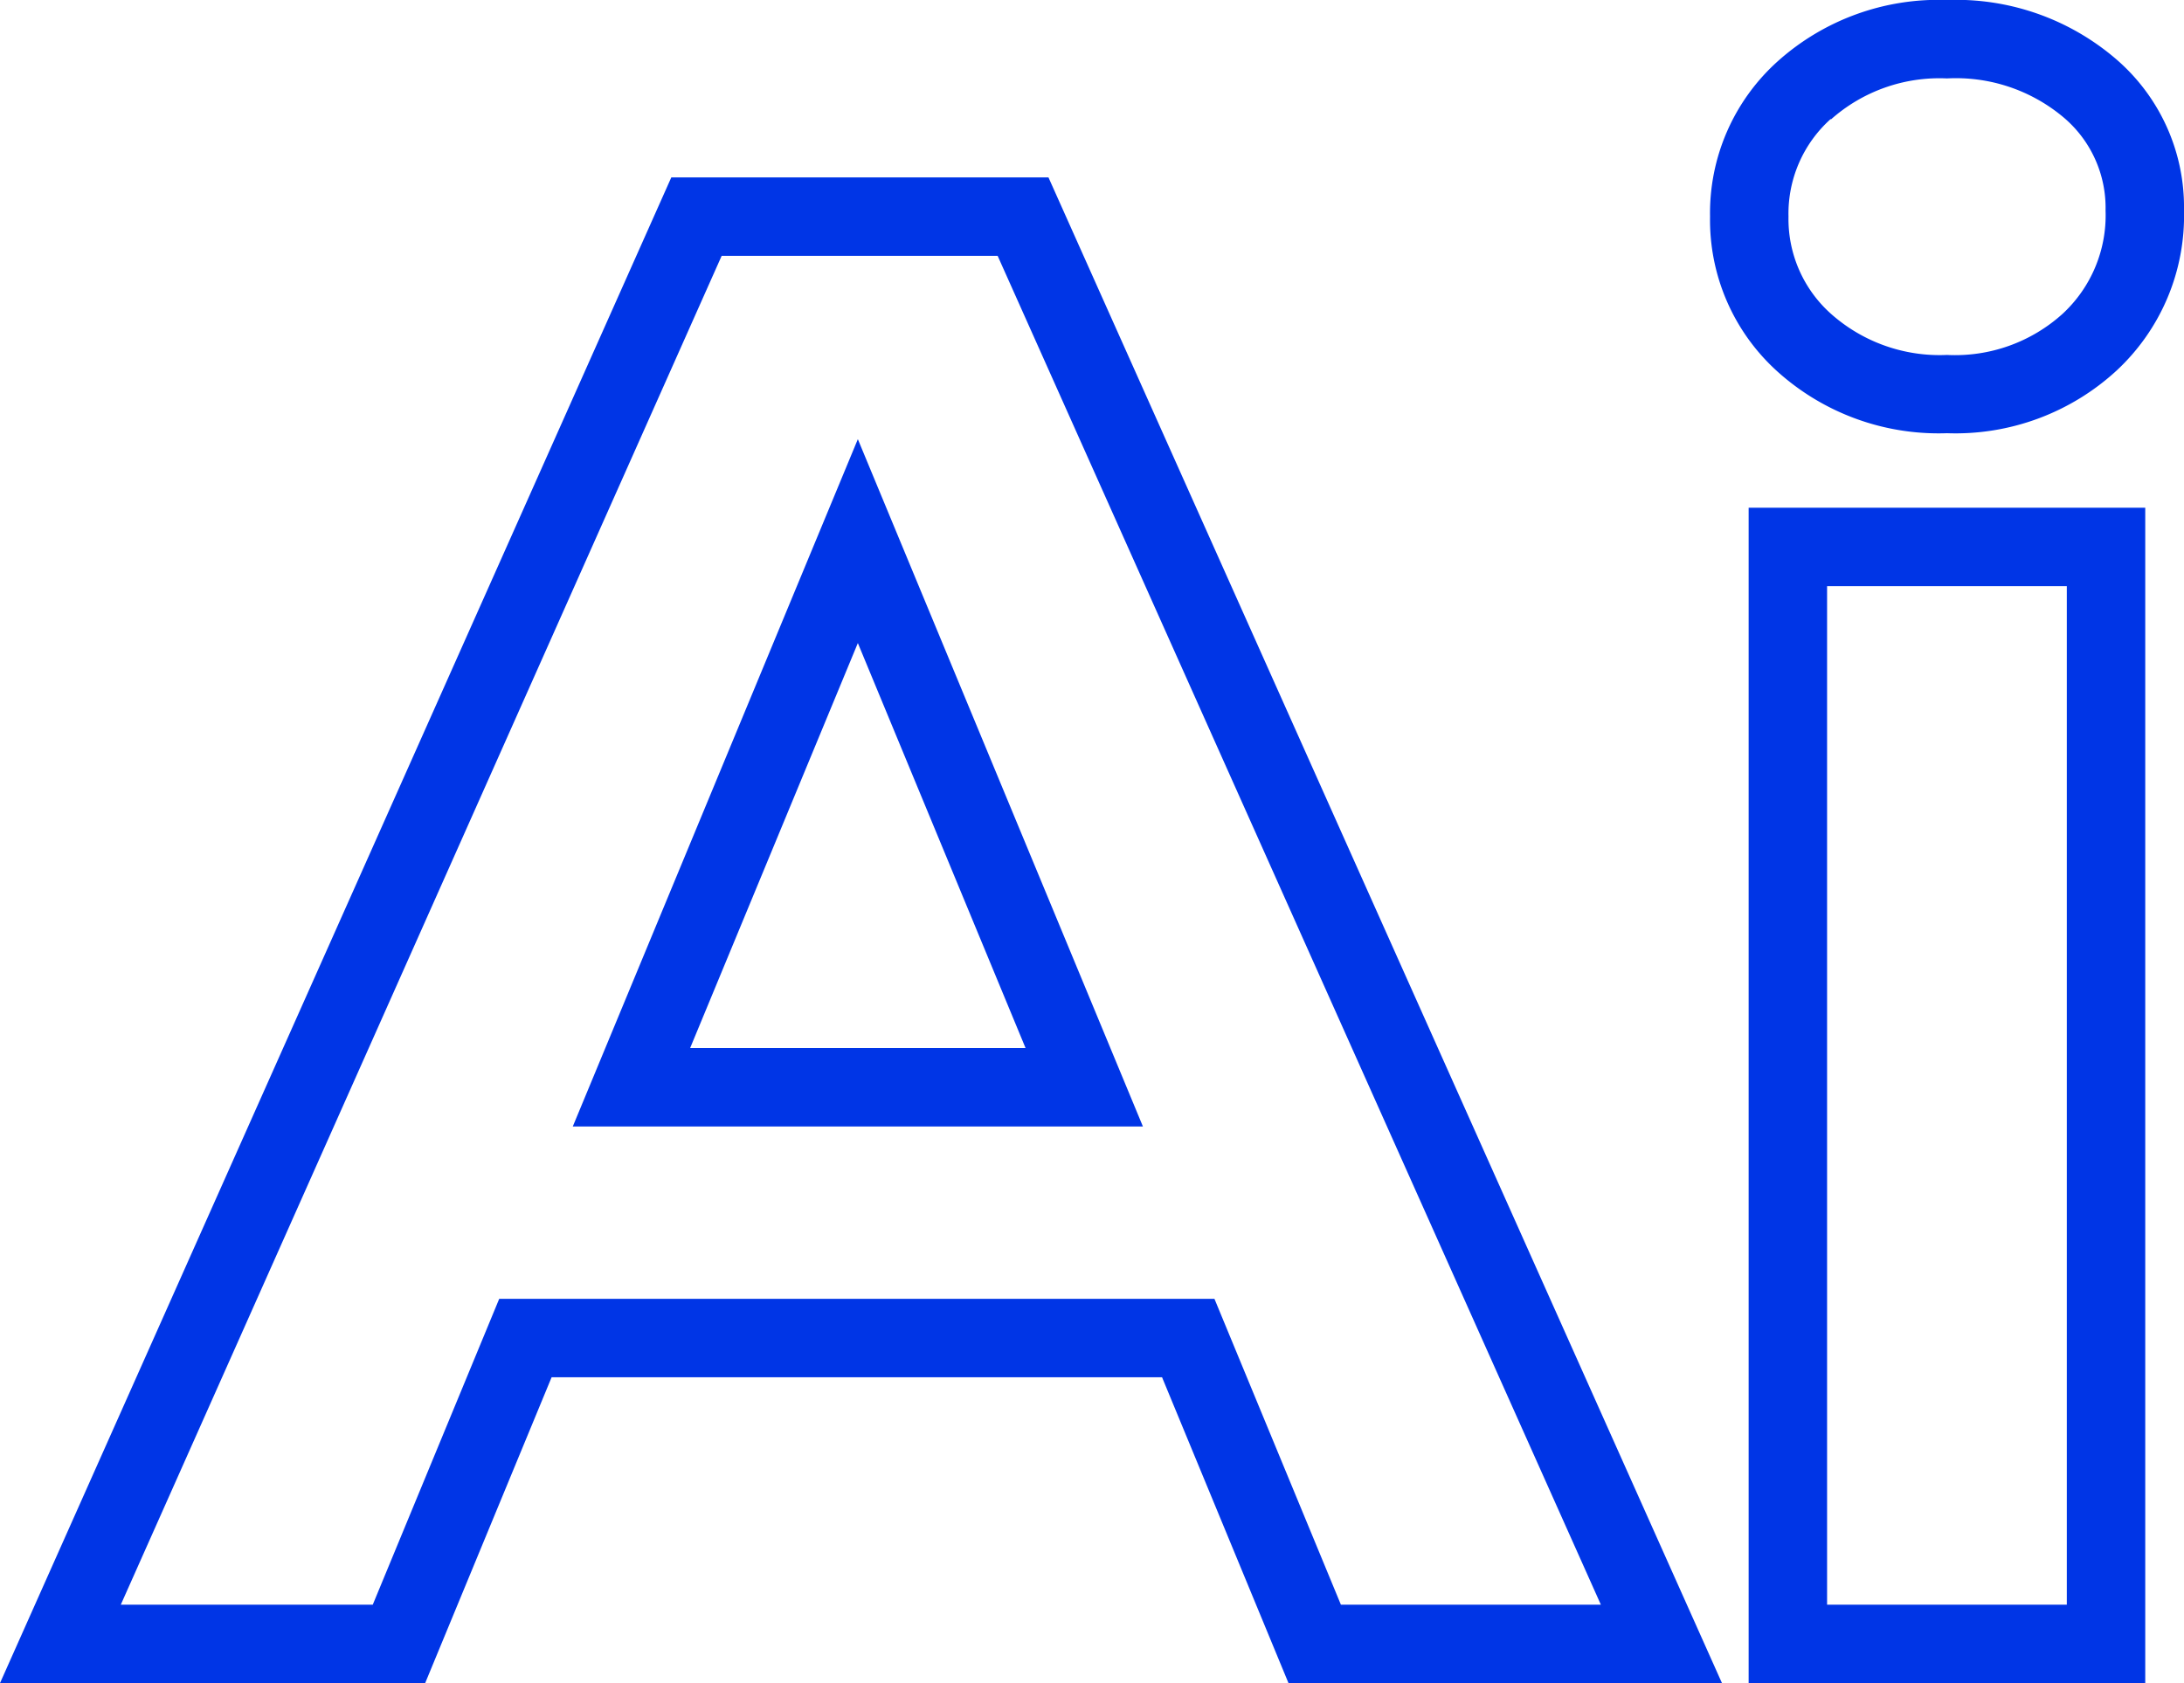
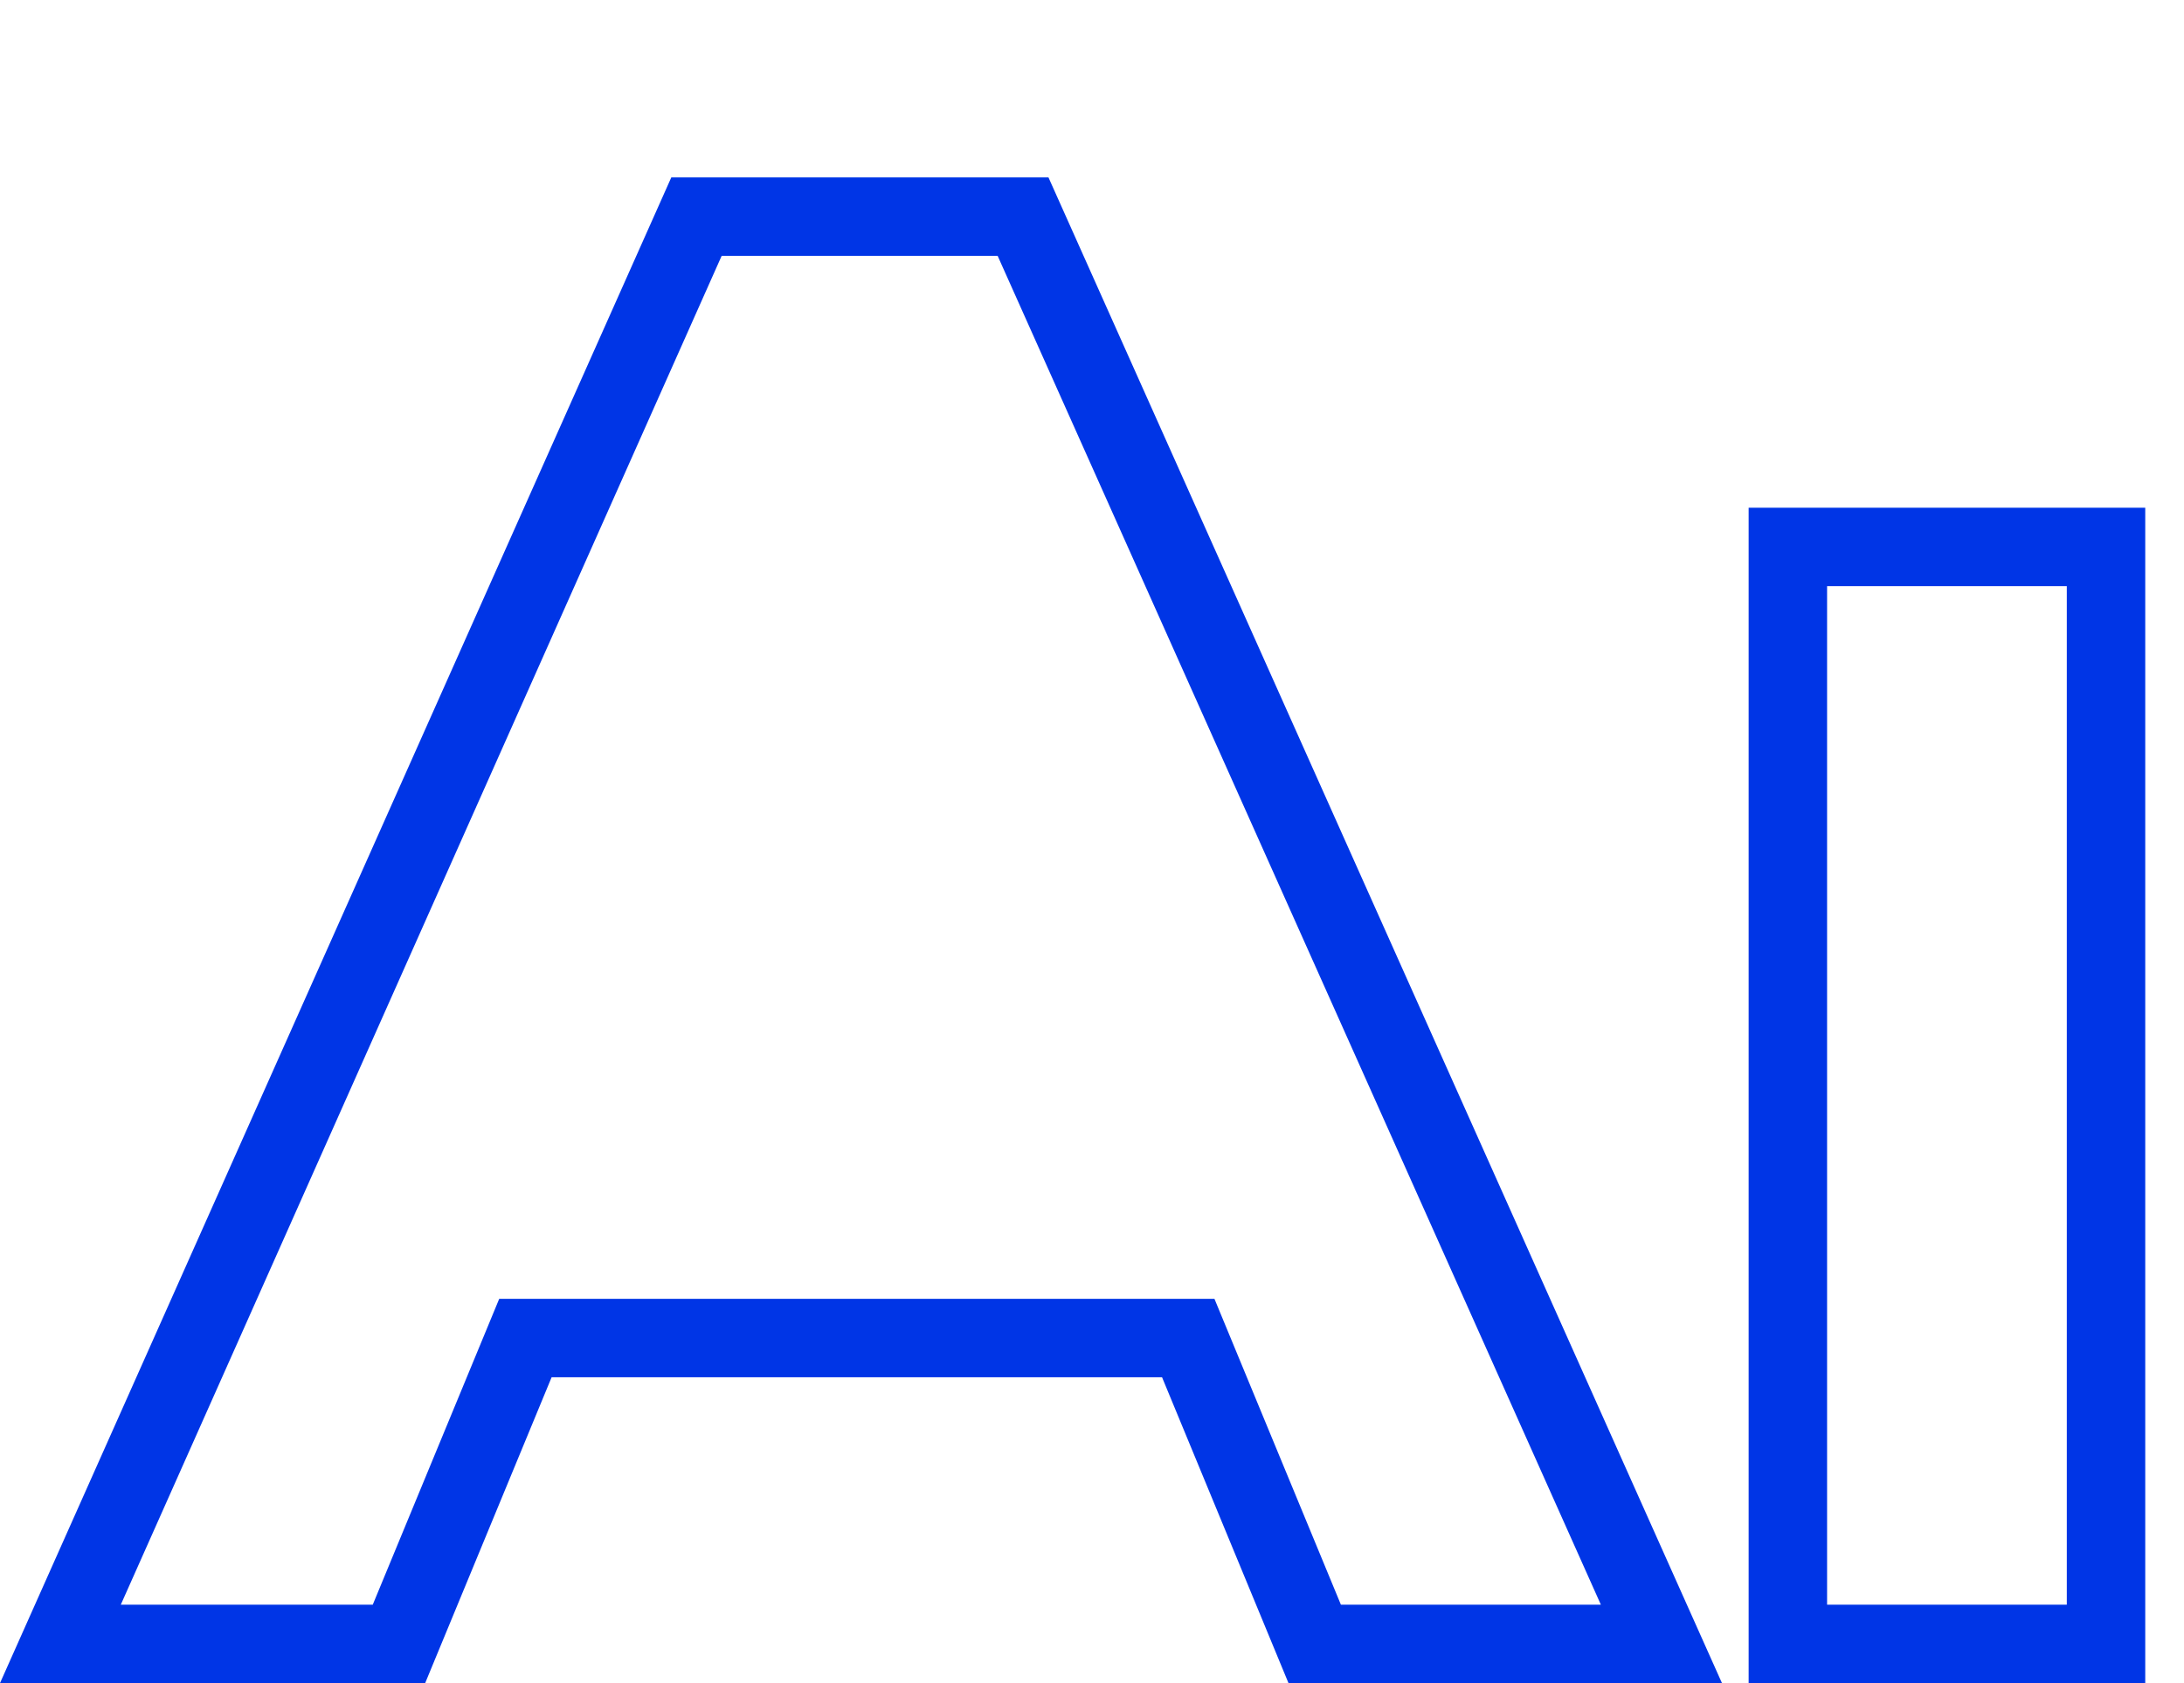
<svg xmlns="http://www.w3.org/2000/svg" viewBox="0 0 139.21 107.31">
  <defs>
    <style>.cls-1{fill:#0035e6;}</style>
  </defs>
  <g id="Calque_2" data-name="Calque 2">
    <g id="AI">
-       <path class="cls-1" d="M36.51,71.82H72.85L54.68,28Zm7.48-5L54.68,41,65.37,66.82Z" />
      <path class="cls-1" d="M42.79,11.31,0,107.31H27.1l8.06-19.5H74.07l8.06,19.5h27.63l-42.93-96Zm42.68,91-8.06-19.5H31.82l-8.06,19.5H7.7L46,16.31H63.59l38.45,86Z" />
      <path class="cls-1" d="M111.46,107.31h25.28V32.37H111.46Zm5-69.94h15.28v64.94H116.46Z" />
-       <path class="cls-1" d="M124.1,27.62a15.16,15.16,0,0,0,10.82-4,13.48,13.48,0,0,0,4.29-10.2,12.45,12.45,0,0,0-4.35-9.67A15.65,15.65,0,0,0,124.1,0a15.34,15.34,0,0,0-10.8,3.92A13,13,0,0,0,109,13.81a13,13,0,0,0,4.31,9.89A15.34,15.34,0,0,0,124.1,27.62Zm-7.4-20A10.41,10.41,0,0,1,124.1,5a10.66,10.66,0,0,1,7.44,2.49,7.54,7.54,0,0,1,2.67,5.93A8.55,8.55,0,0,1,131.48,20a10.22,10.22,0,0,1-7.38,2.63A10.41,10.41,0,0,1,116.7,20h0A8.1,8.1,0,0,1,114,13.81,8.1,8.1,0,0,1,116.7,7.58Z" />
    </g>
  </g>
</svg>